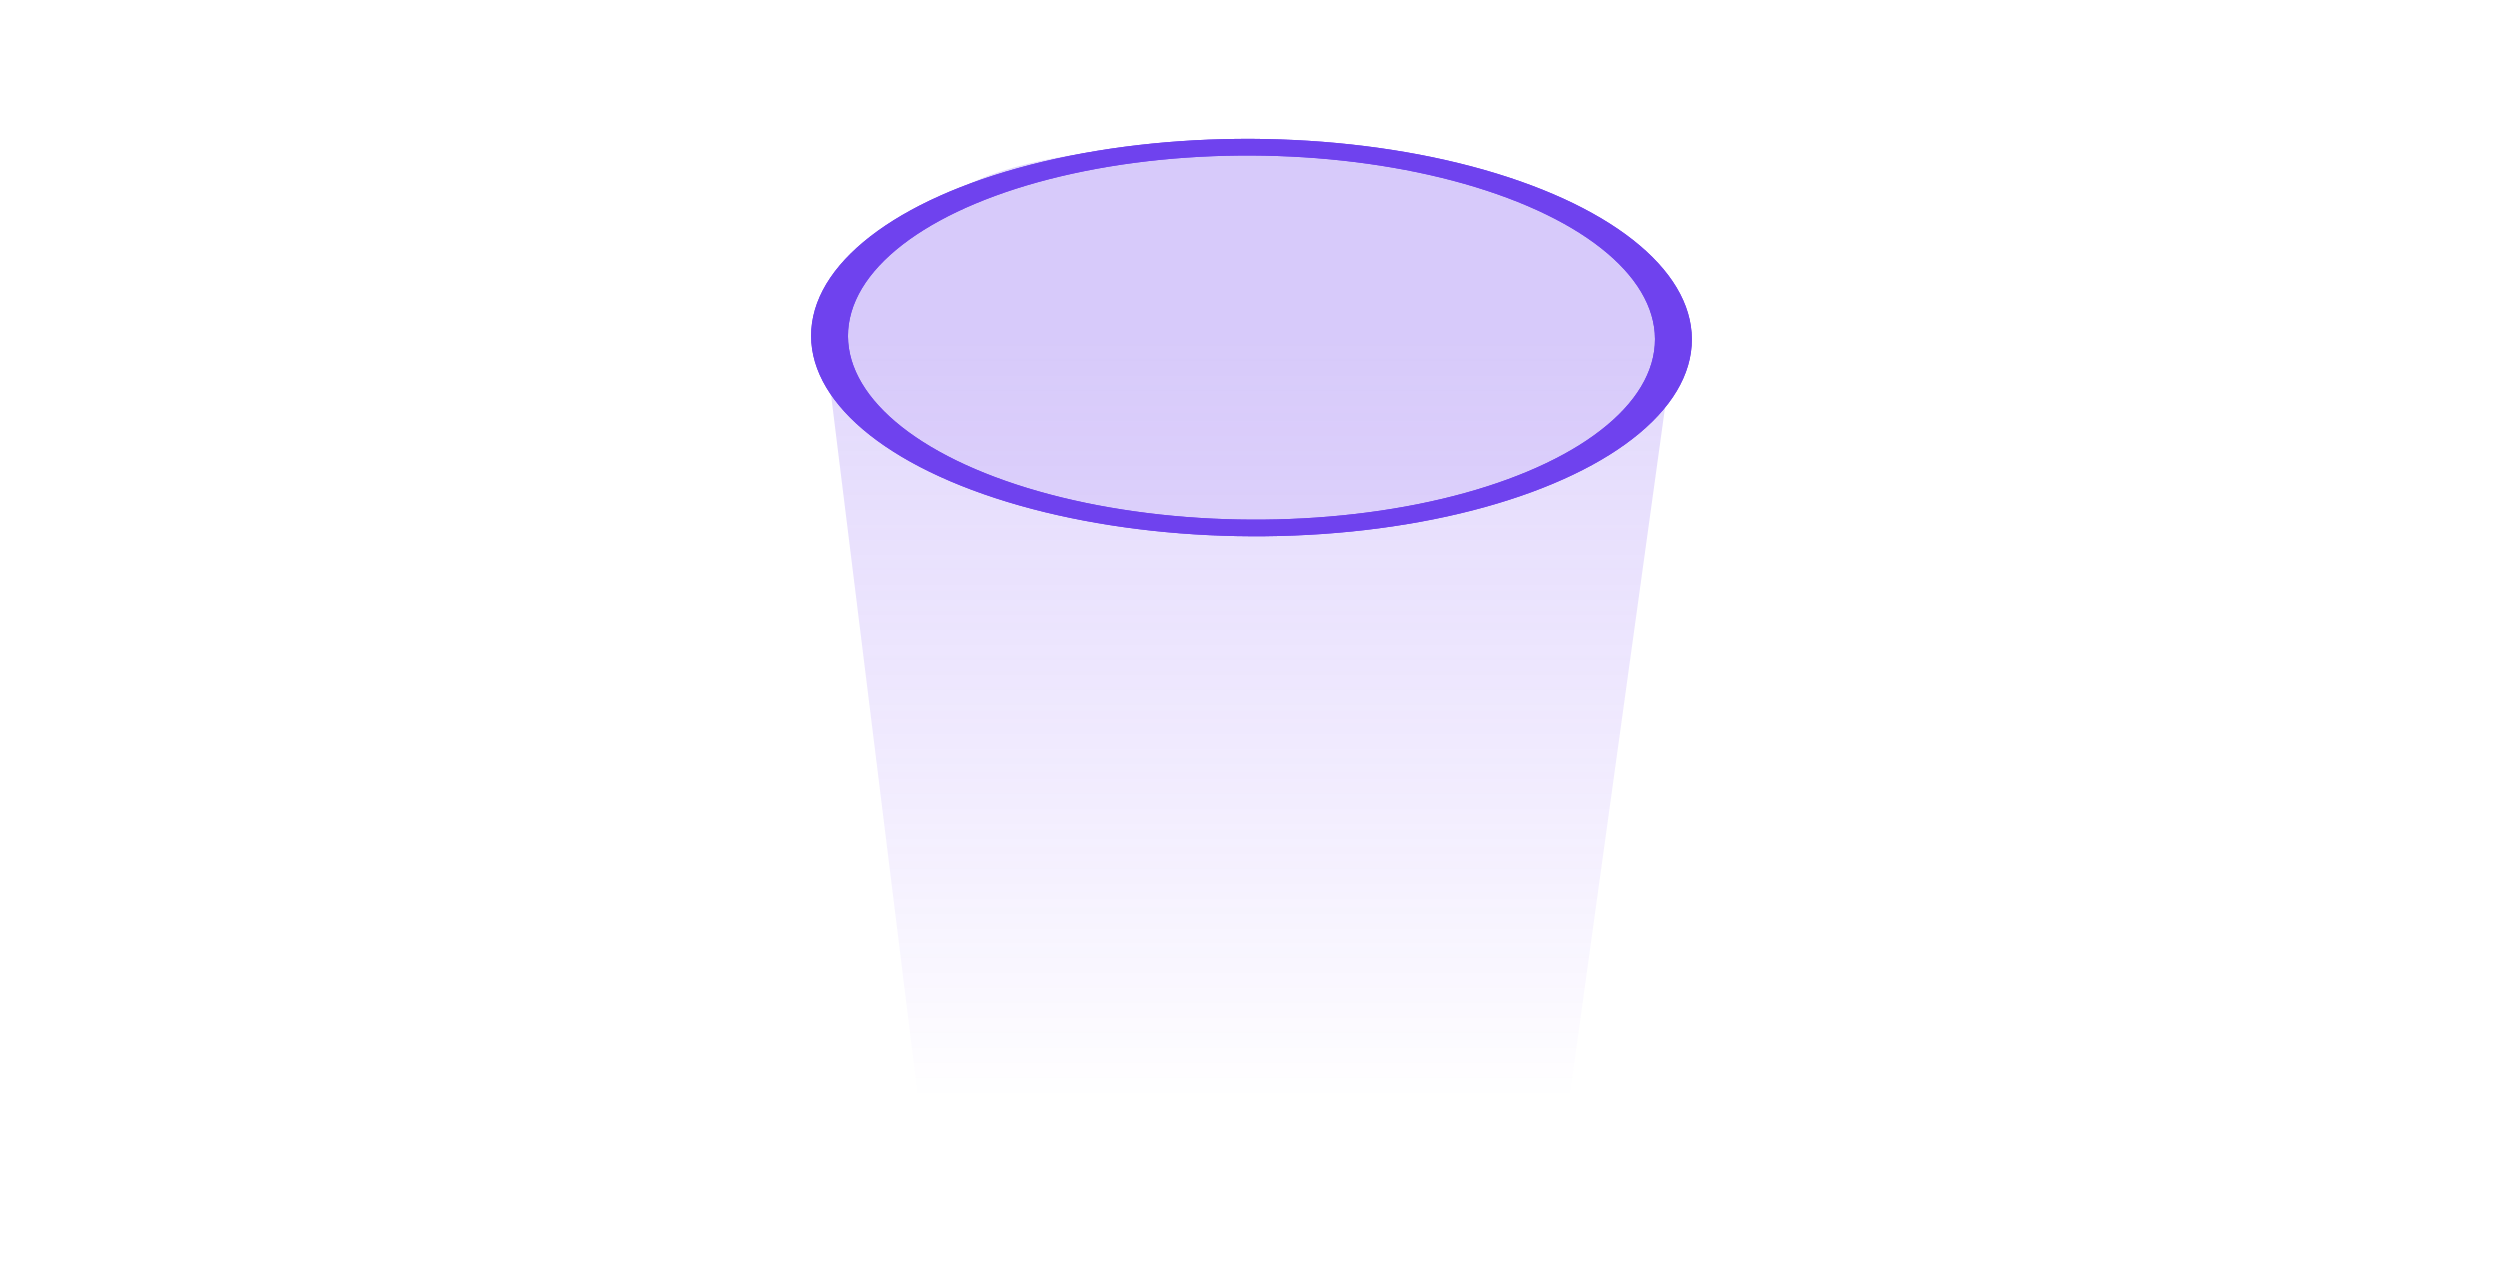
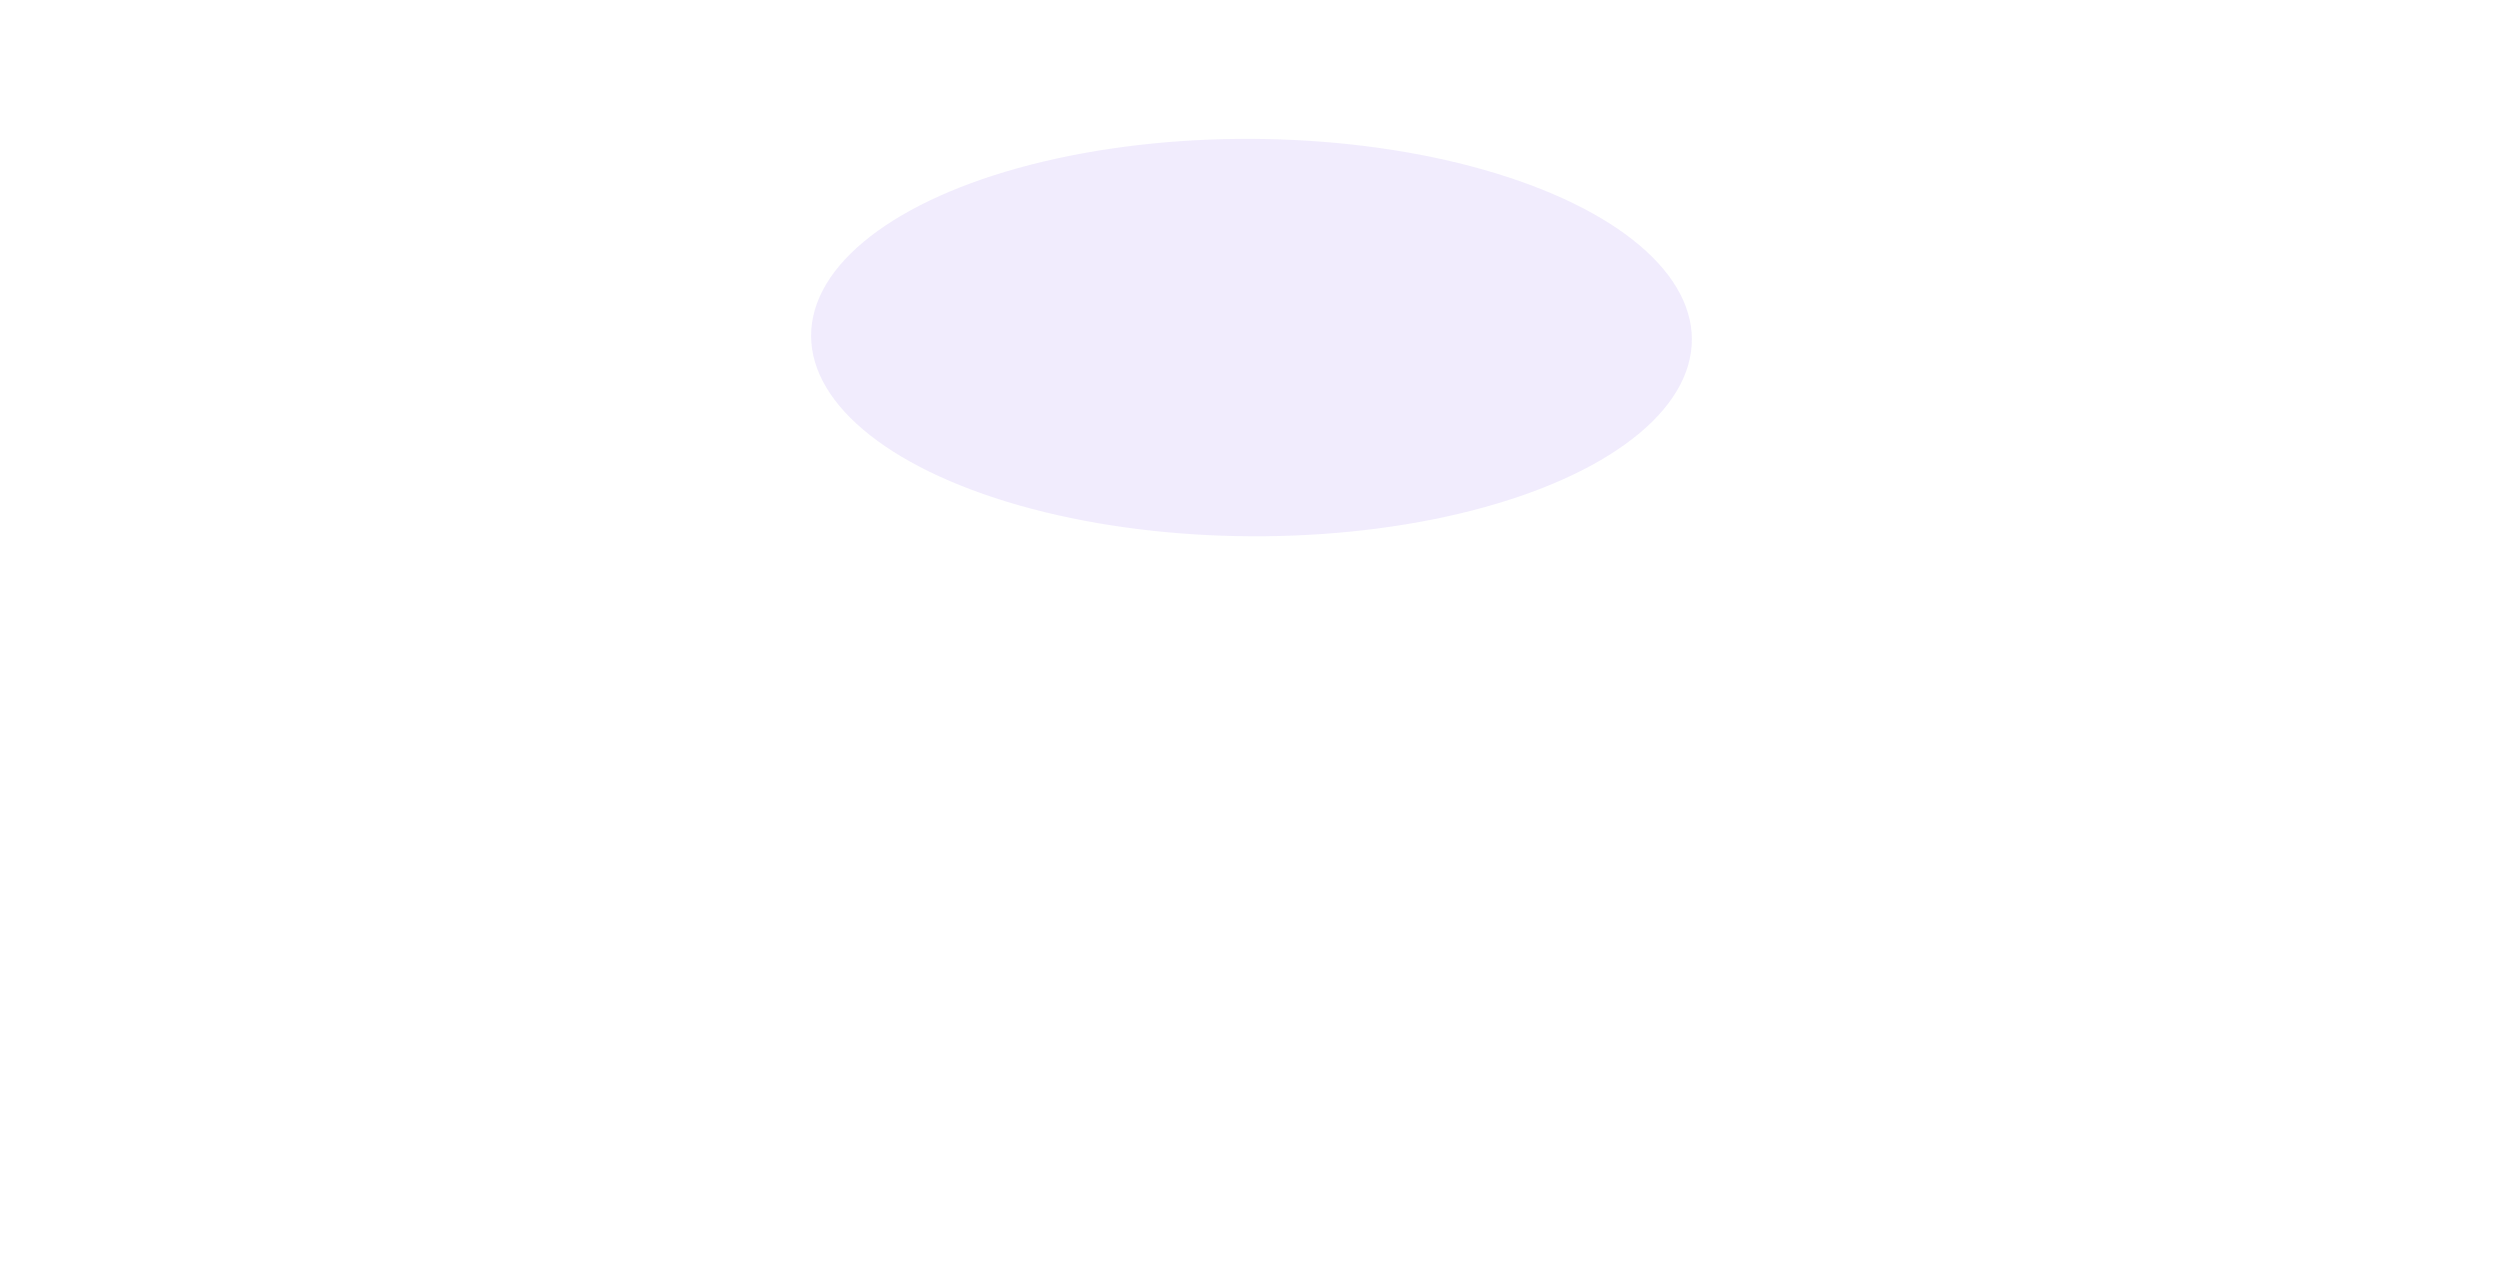
<svg xmlns="http://www.w3.org/2000/svg" width="794" height="405" viewBox="0 0 794 405" fill="none">
  <g filter="url(#filter0_f_301_24)">
-     <path d="M292.868 359.044L261.725 107.534C261.725 107.534 283.418 73.115 304.797 60.133C334.428 42.139 418.648 45.198 418.648 45.198C454.741 50.1 449.003 55.23 485.096 60.133C521.189 65.035 531.849 107.534 531.849 107.534L497.029 359.044L292.868 359.044Z" fill="url(#paint0_linear_301_24)" fill-opacity="0.2" />
-   </g>
-   <circle cx="108.512" cy="108.512" r="103.967" transform="matrix(0.532 0.532 -1.174 0.235 467.136 23.986)" stroke="#6F42EE" stroke-width="9.091" />
+     </g>
  <g filter="url(#filter1_f_301_24)">
    <circle cx="108.512" cy="108.512" r="108.512" transform="matrix(0.532 0.532 -1.174 0.235 467.136 23.986)" fill="#6F42EE" fill-opacity="0.1" />
-     <circle cx="108.512" cy="108.512" r="103.967" transform="matrix(0.532 0.532 -1.174 0.235 467.136 23.986)" stroke="#6F42EE" stroke-width="9.091" />
  </g>
  <defs>
    <filter id="filter0_f_301_24" x="257.136" y="40.412" width="279.301" height="323.22" filterUnits="userSpaceOnUse" color-interpolation-filters="sRGB">
      <feFlood flood-opacity="0" result="BackgroundImageFix" />
      <feBlend mode="normal" in="SourceGraphic" in2="BackgroundImageFix" result="shape" />
      <feGaussianBlur stdDeviation="2.294" result="effect1_foregroundBlur_301_24" />
    </filter>
    <filter id="filter1_f_301_24" x="238.579" y="25.024" width="317.903" height="164.4" filterUnits="userSpaceOnUse" color-interpolation-filters="sRGB">
      <feFlood flood-opacity="0" result="BackgroundImageFix" />
      <feBlend mode="normal" in="SourceGraphic" in2="BackgroundImageFix" result="shape" />
      <feGaussianBlur stdDeviation="9.524" result="effect1_foregroundBlur_301_24" />
    </filter>
    <linearGradient id="paint0_linear_301_24" x1="396.787" y1="107.534" x2="396.787" y2="415.319" gradientUnits="userSpaceOnUse">
      <stop stop-color="#6F42EF" />
      <stop offset="0.786" stop-color="#5101FA" stop-opacity="0" />
    </linearGradient>
  </defs>
</svg>